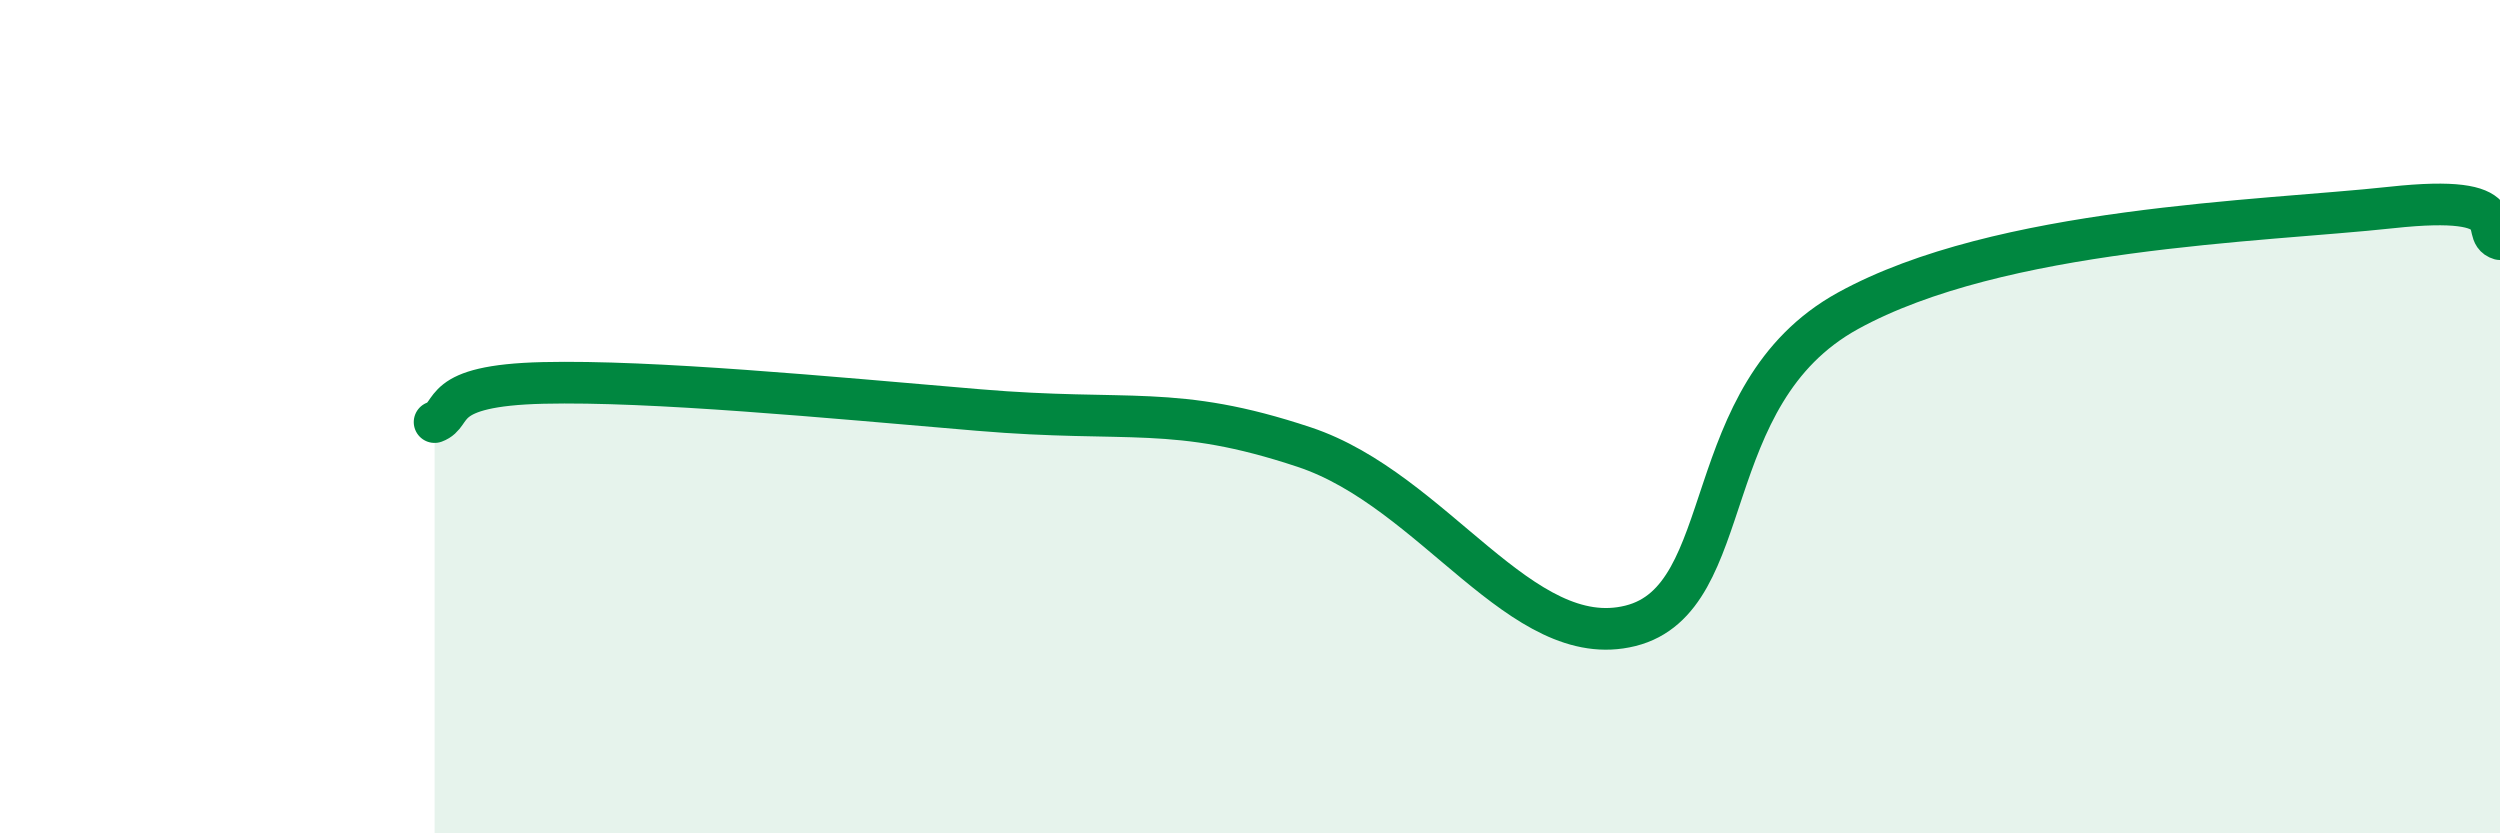
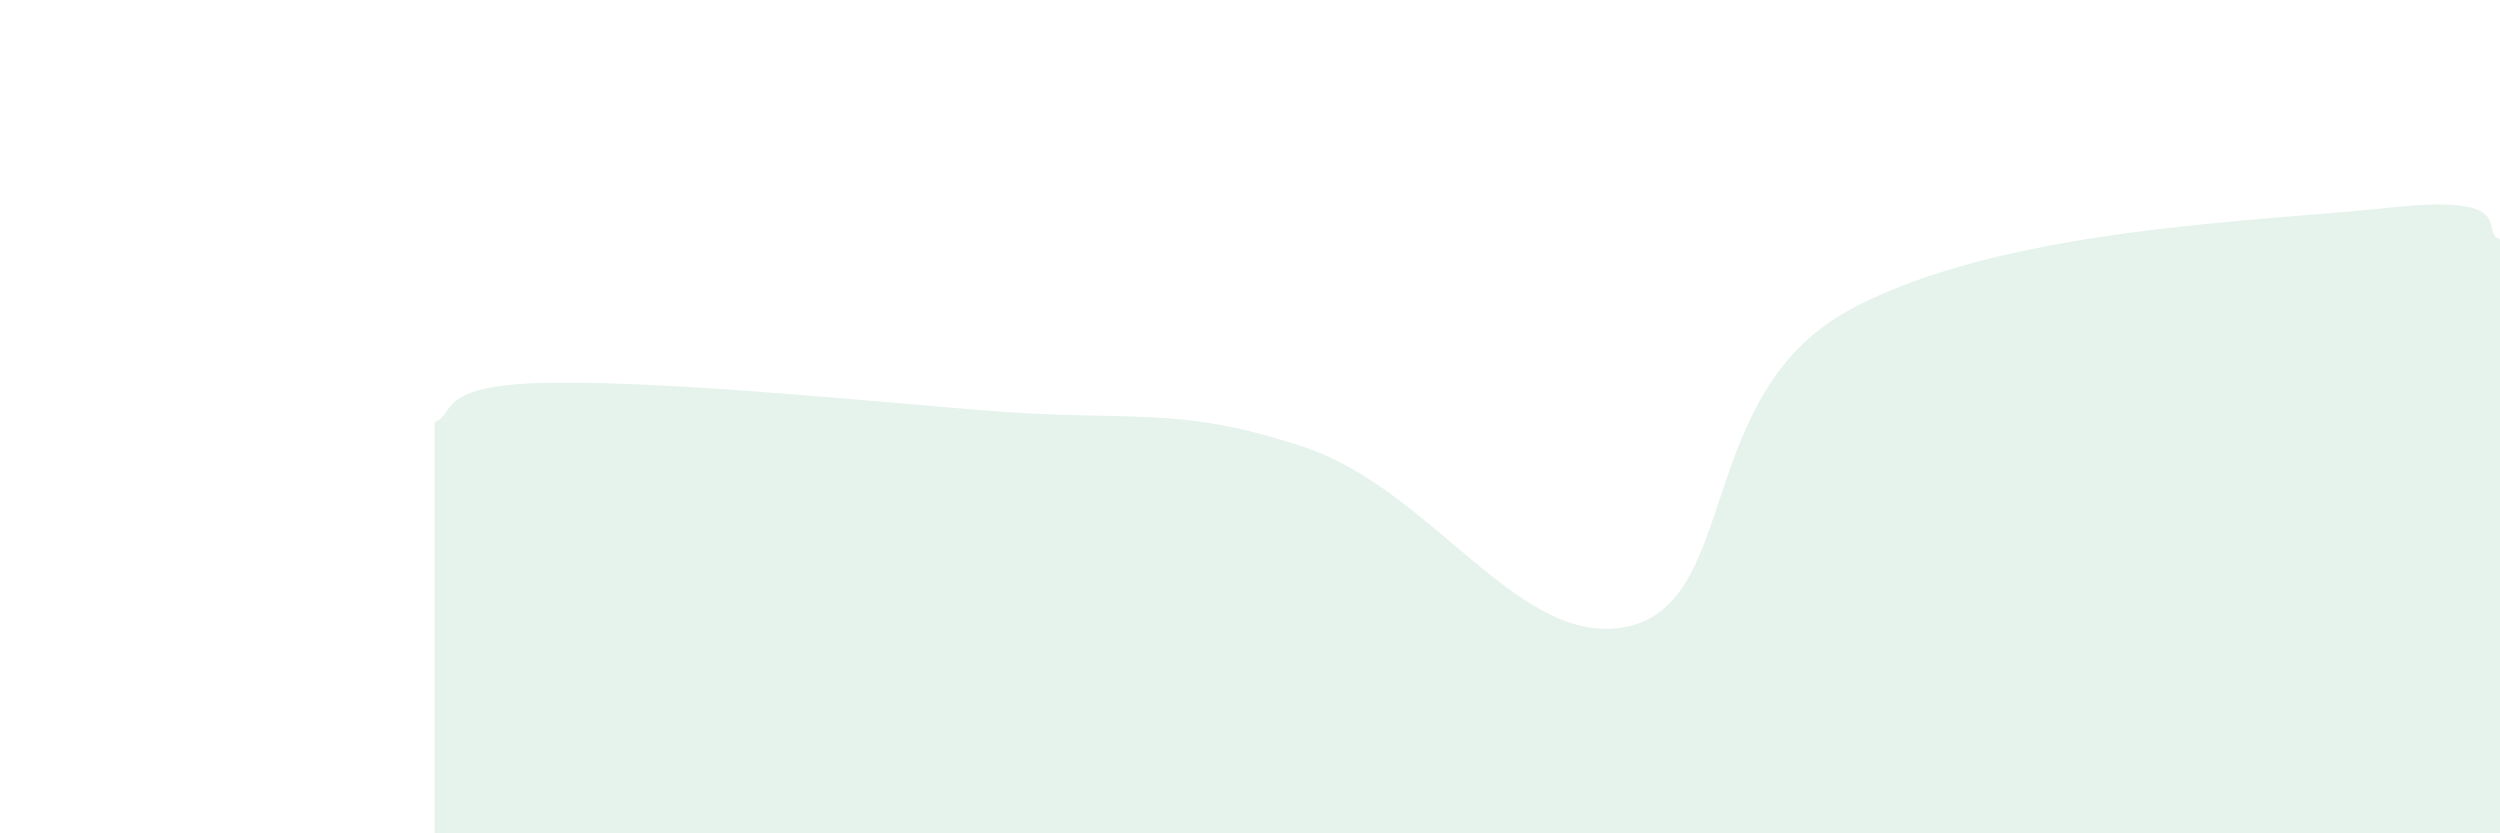
<svg xmlns="http://www.w3.org/2000/svg" width="60" height="20" viewBox="0 0 60 20">
  <path d="M 10.43,10.13 C 10.95,9.94 10.43,9.25 13.04,9.19 C 15.65,9.13 19.83,9.53 23.48,9.84 C 27.13,10.15 28.17,9.69 31.3,10.73 C 34.43,11.77 36.52,15.67 39.13,15.02 C 41.74,14.37 40.7,9.47 44.35,7.46 C 48,5.45 54.26,5.32 57.39,4.98 C 60.52,4.64 59.48,5.59 60,5.74L60 20L10.43 20Z" fill="#008740" opacity="0.1" stroke-linecap="round" stroke-linejoin="round" />
-   <path d="M 10.43,10.13 C 10.95,9.94 10.43,9.25 13.04,9.19 C 15.65,9.13 19.83,9.53 23.48,9.84 C 27.13,10.15 28.17,9.69 31.3,10.73 C 34.43,11.77 36.52,15.67 39.13,15.02 C 41.74,14.37 40.7,9.47 44.35,7.46 C 48,5.45 54.26,5.32 57.39,4.98 C 60.52,4.64 59.48,5.59 60,5.74" stroke="#008740" stroke-width="1" fill="none" stroke-linecap="round" stroke-linejoin="round" />
</svg>